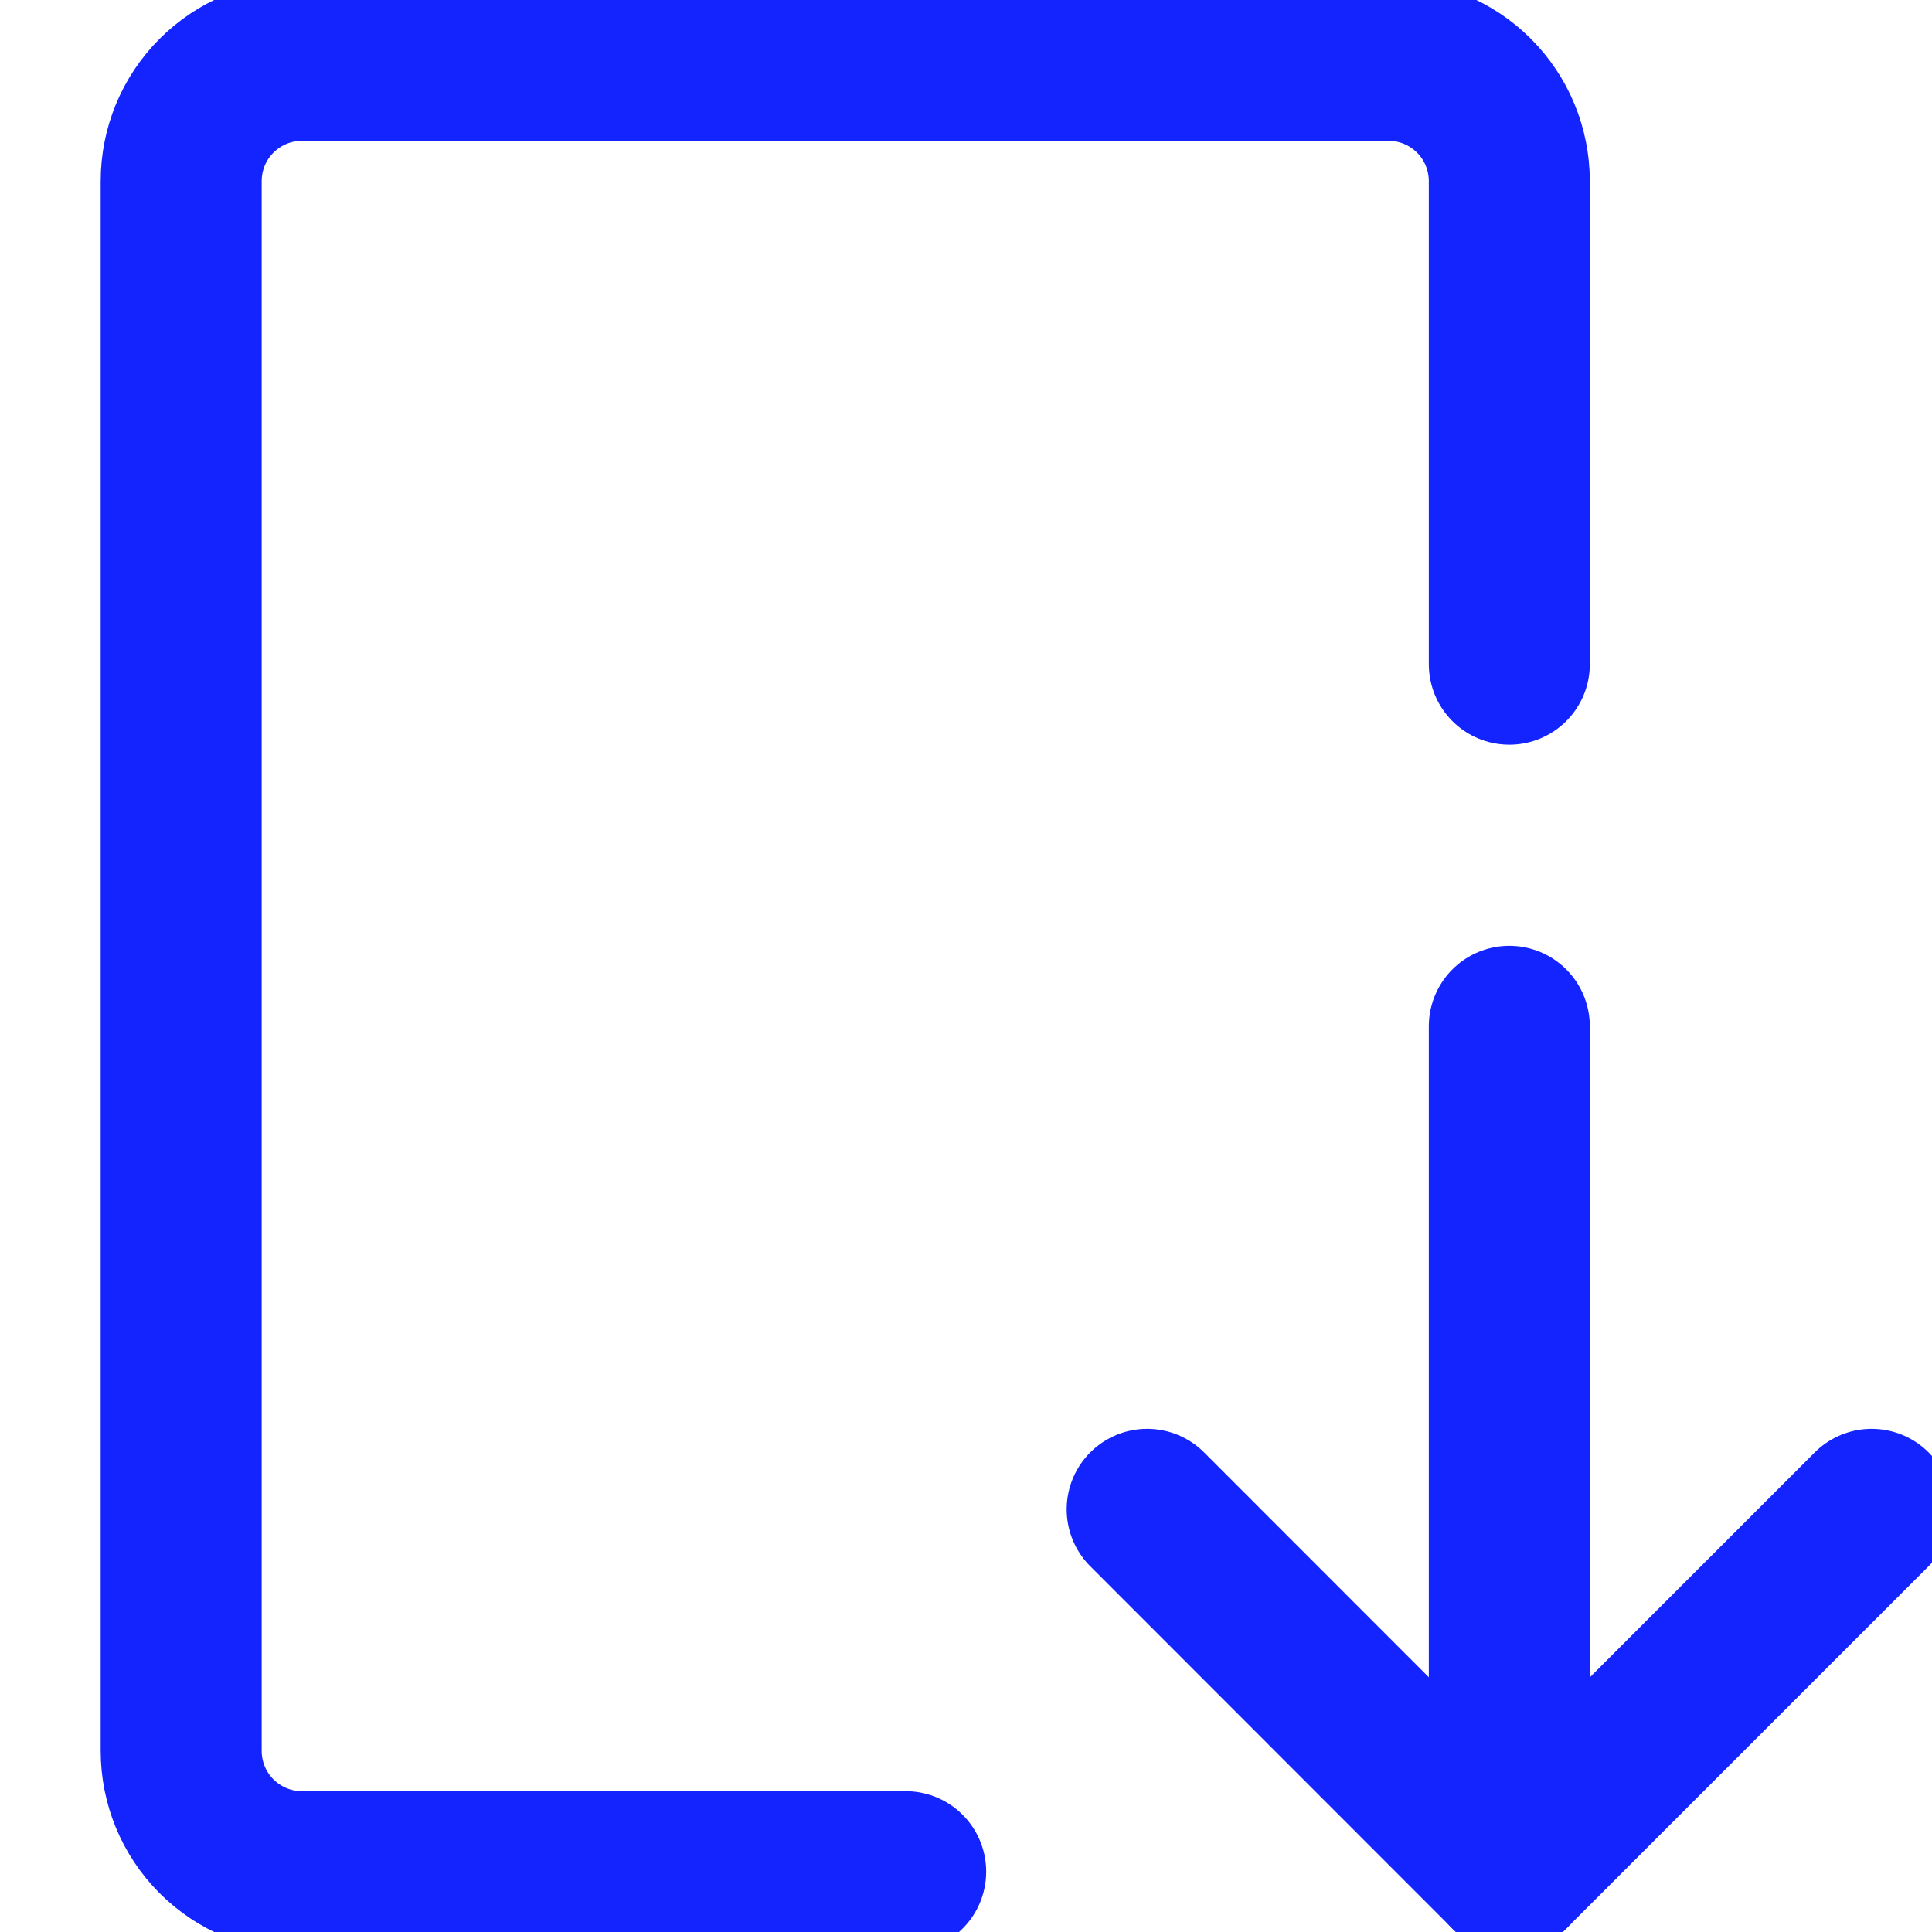
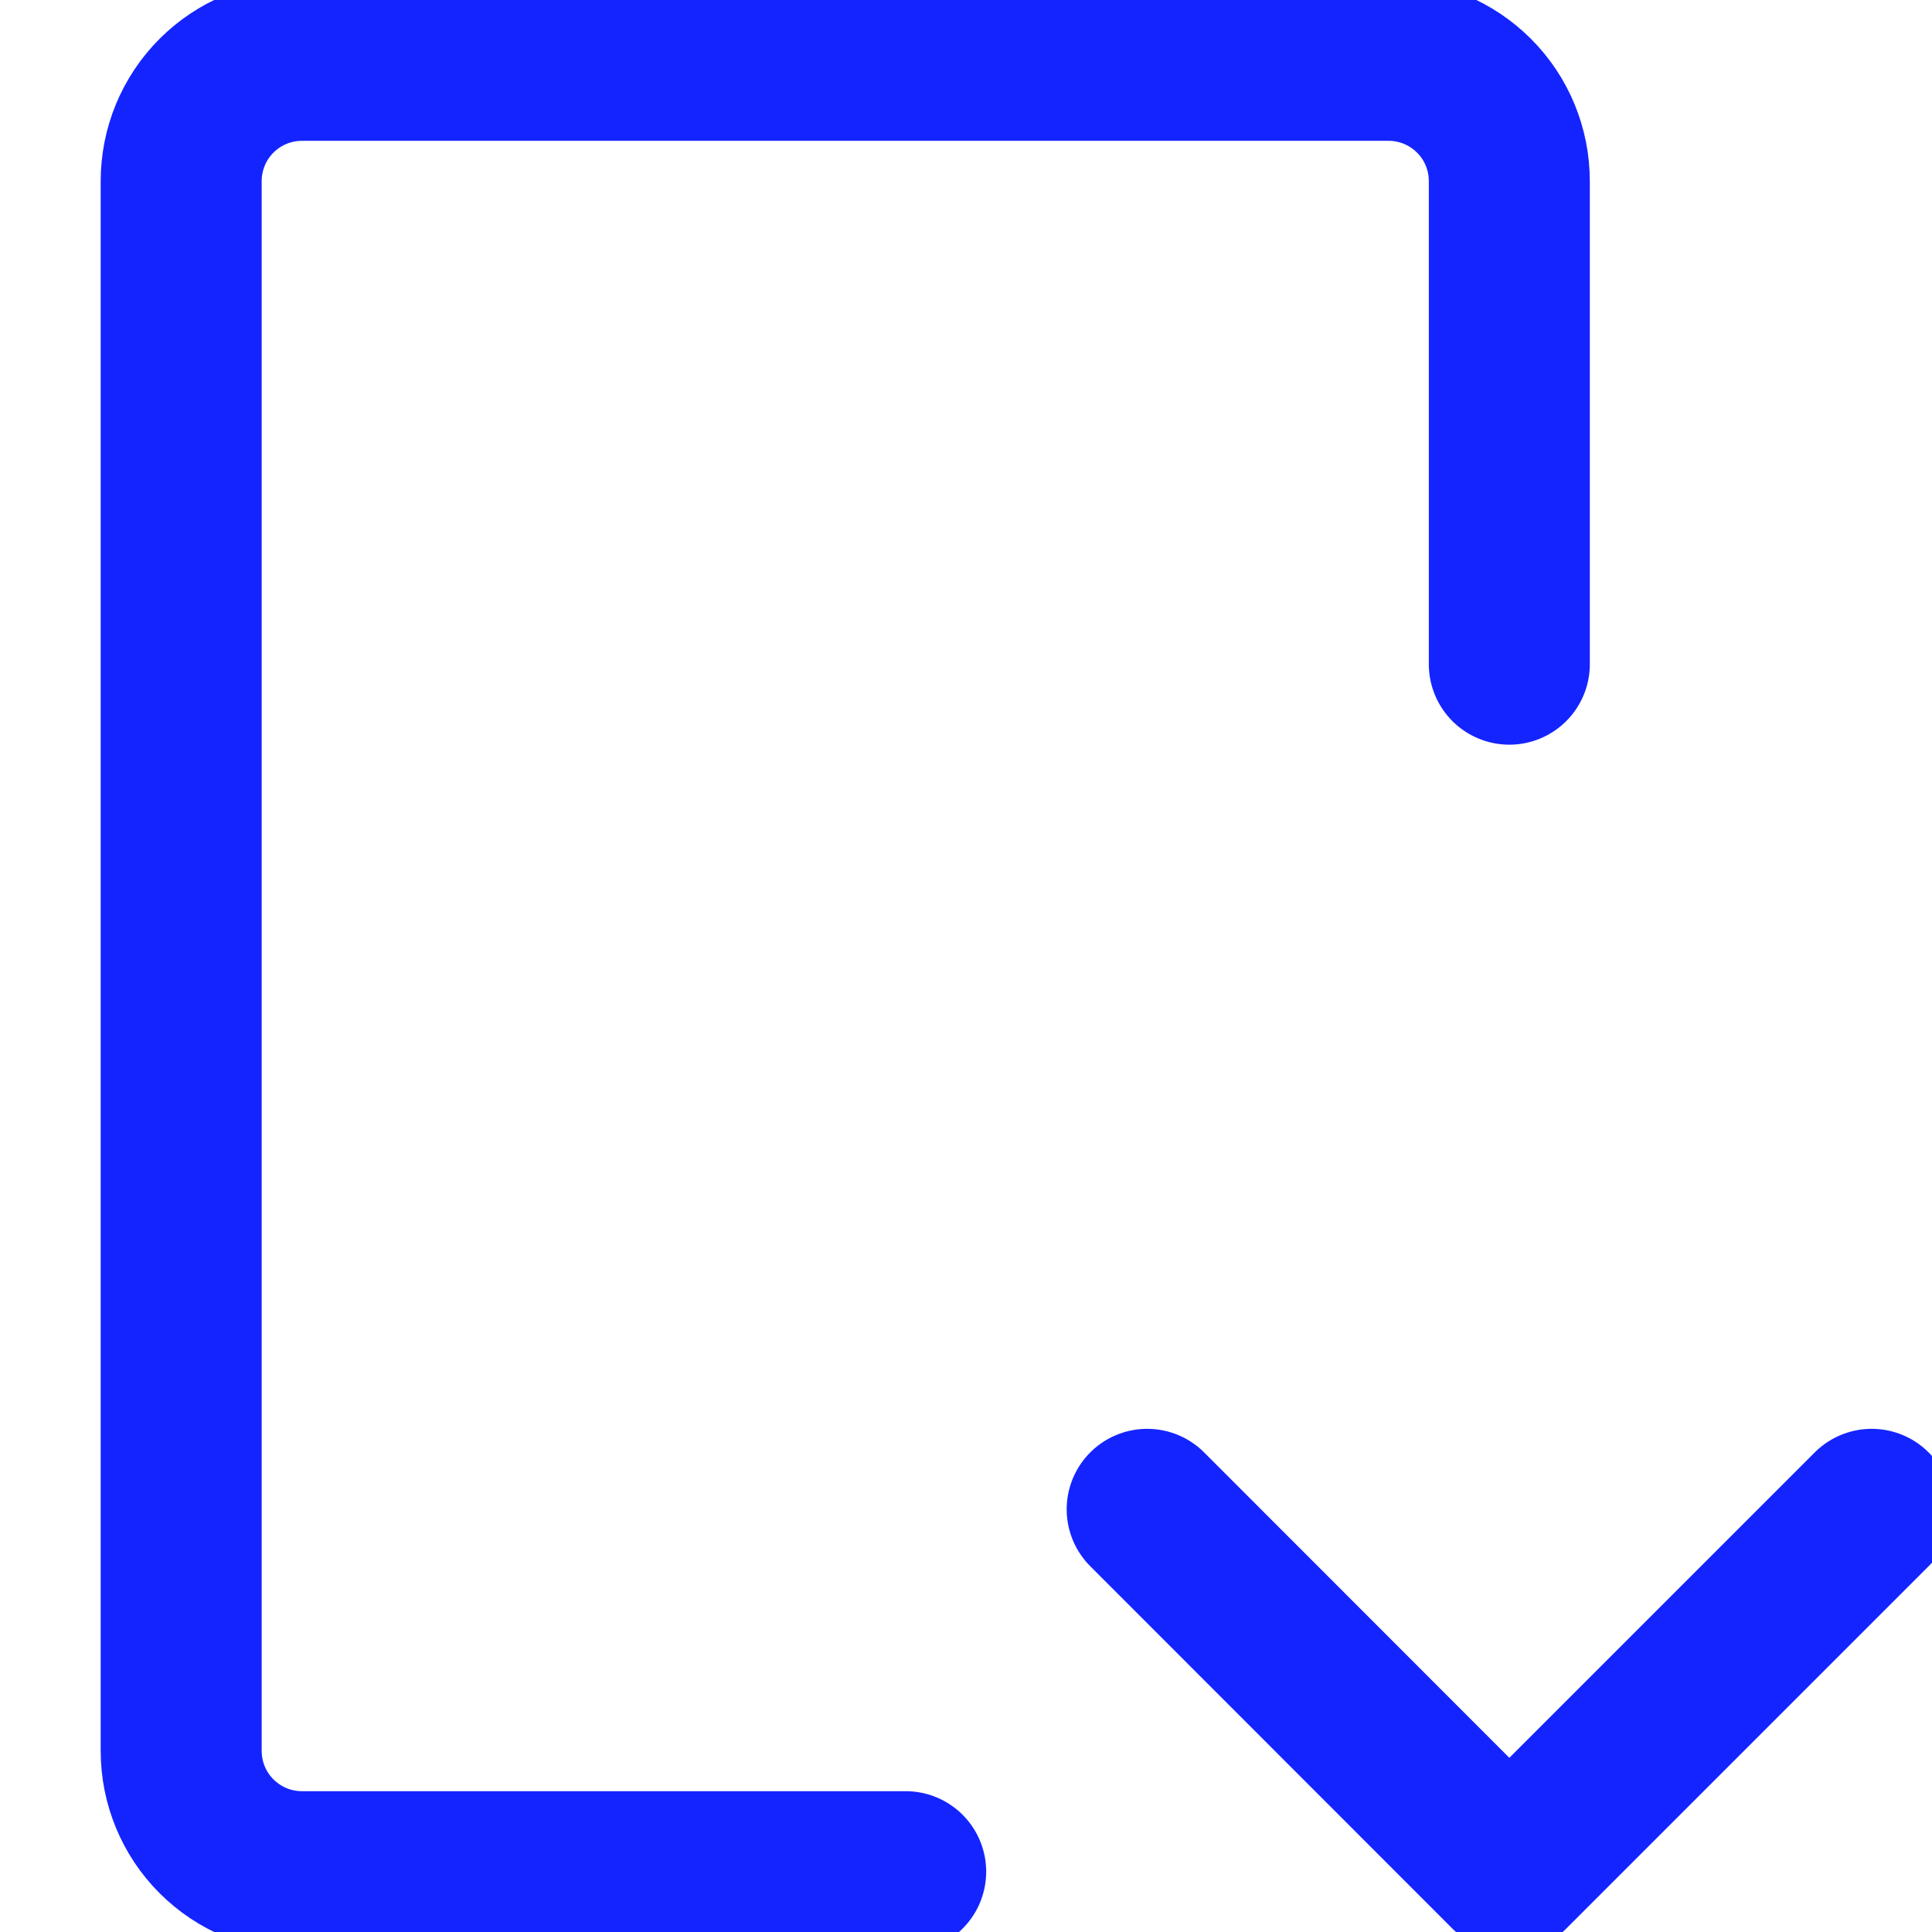
<svg xmlns="http://www.w3.org/2000/svg" width="18" height="18" viewBox="0 0 18 18" fill="none">
  <g clip-path="url(#clip0_4532_2880)">
    <path d="M8.438 17.438H2.812C2.514 17.438 2.228 17.319 2.017 17.108C1.806 16.897 1.688 16.611 1.688 16.312V1.688C1.688 1.389 1.806 1.103 2.017 0.892C2.228 0.681 2.514 0.562 2.812 0.562H12.938C13.236 0.562 13.522 0.681 13.733 0.892C13.944 1.103 14.062 1.389 14.062 1.688V6.188" stroke="#1424FF" stroke-width="1.5" stroke-linecap="round" stroke-linejoin="round" />
-     <path d="M14.062 9.562V17.438" stroke="#1424FF" stroke-width="1.5" stroke-linecap="round" stroke-linejoin="round" />
    <path d="M17.438 14.062L14.062 17.438L10.688 14.062" stroke="#1424FF" stroke-width="1.5" stroke-linecap="round" stroke-linejoin="round" />
  </g>
  <defs>
    <clipPath id="clip0_4532_2880">
      <rect width="18" height="18" fill="white" />
    </clipPath>
  </defs>
</svg>